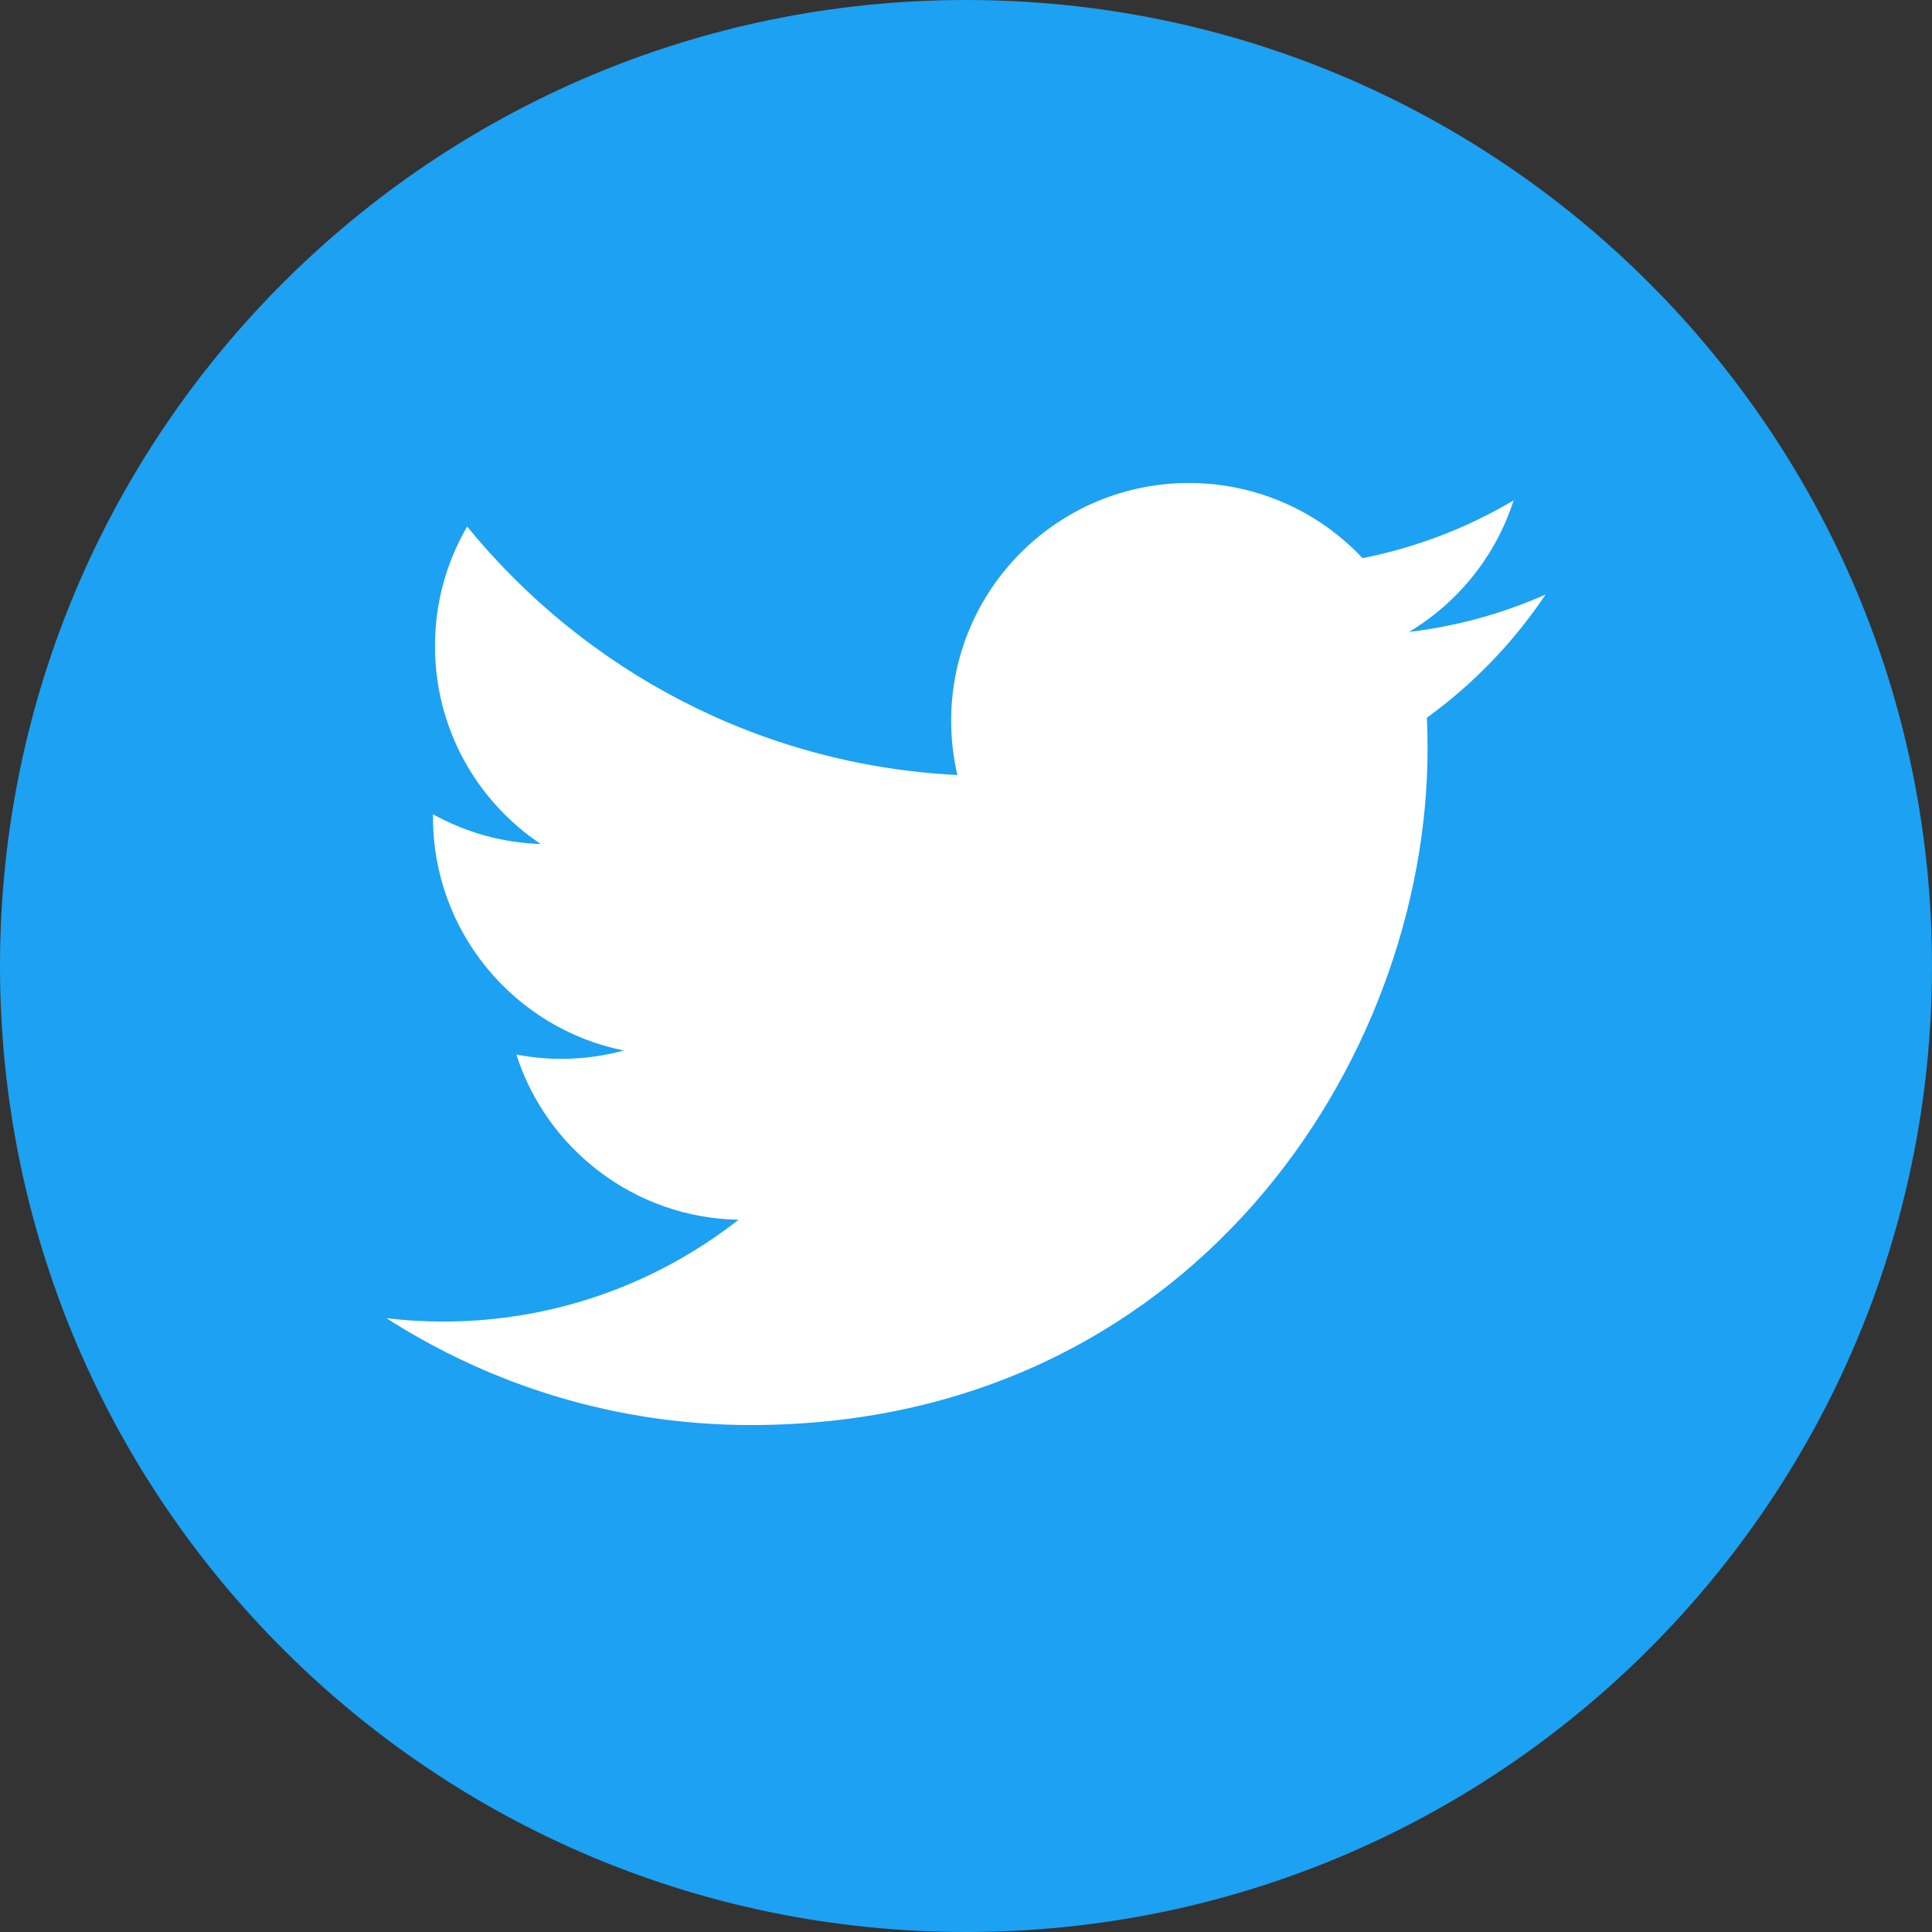
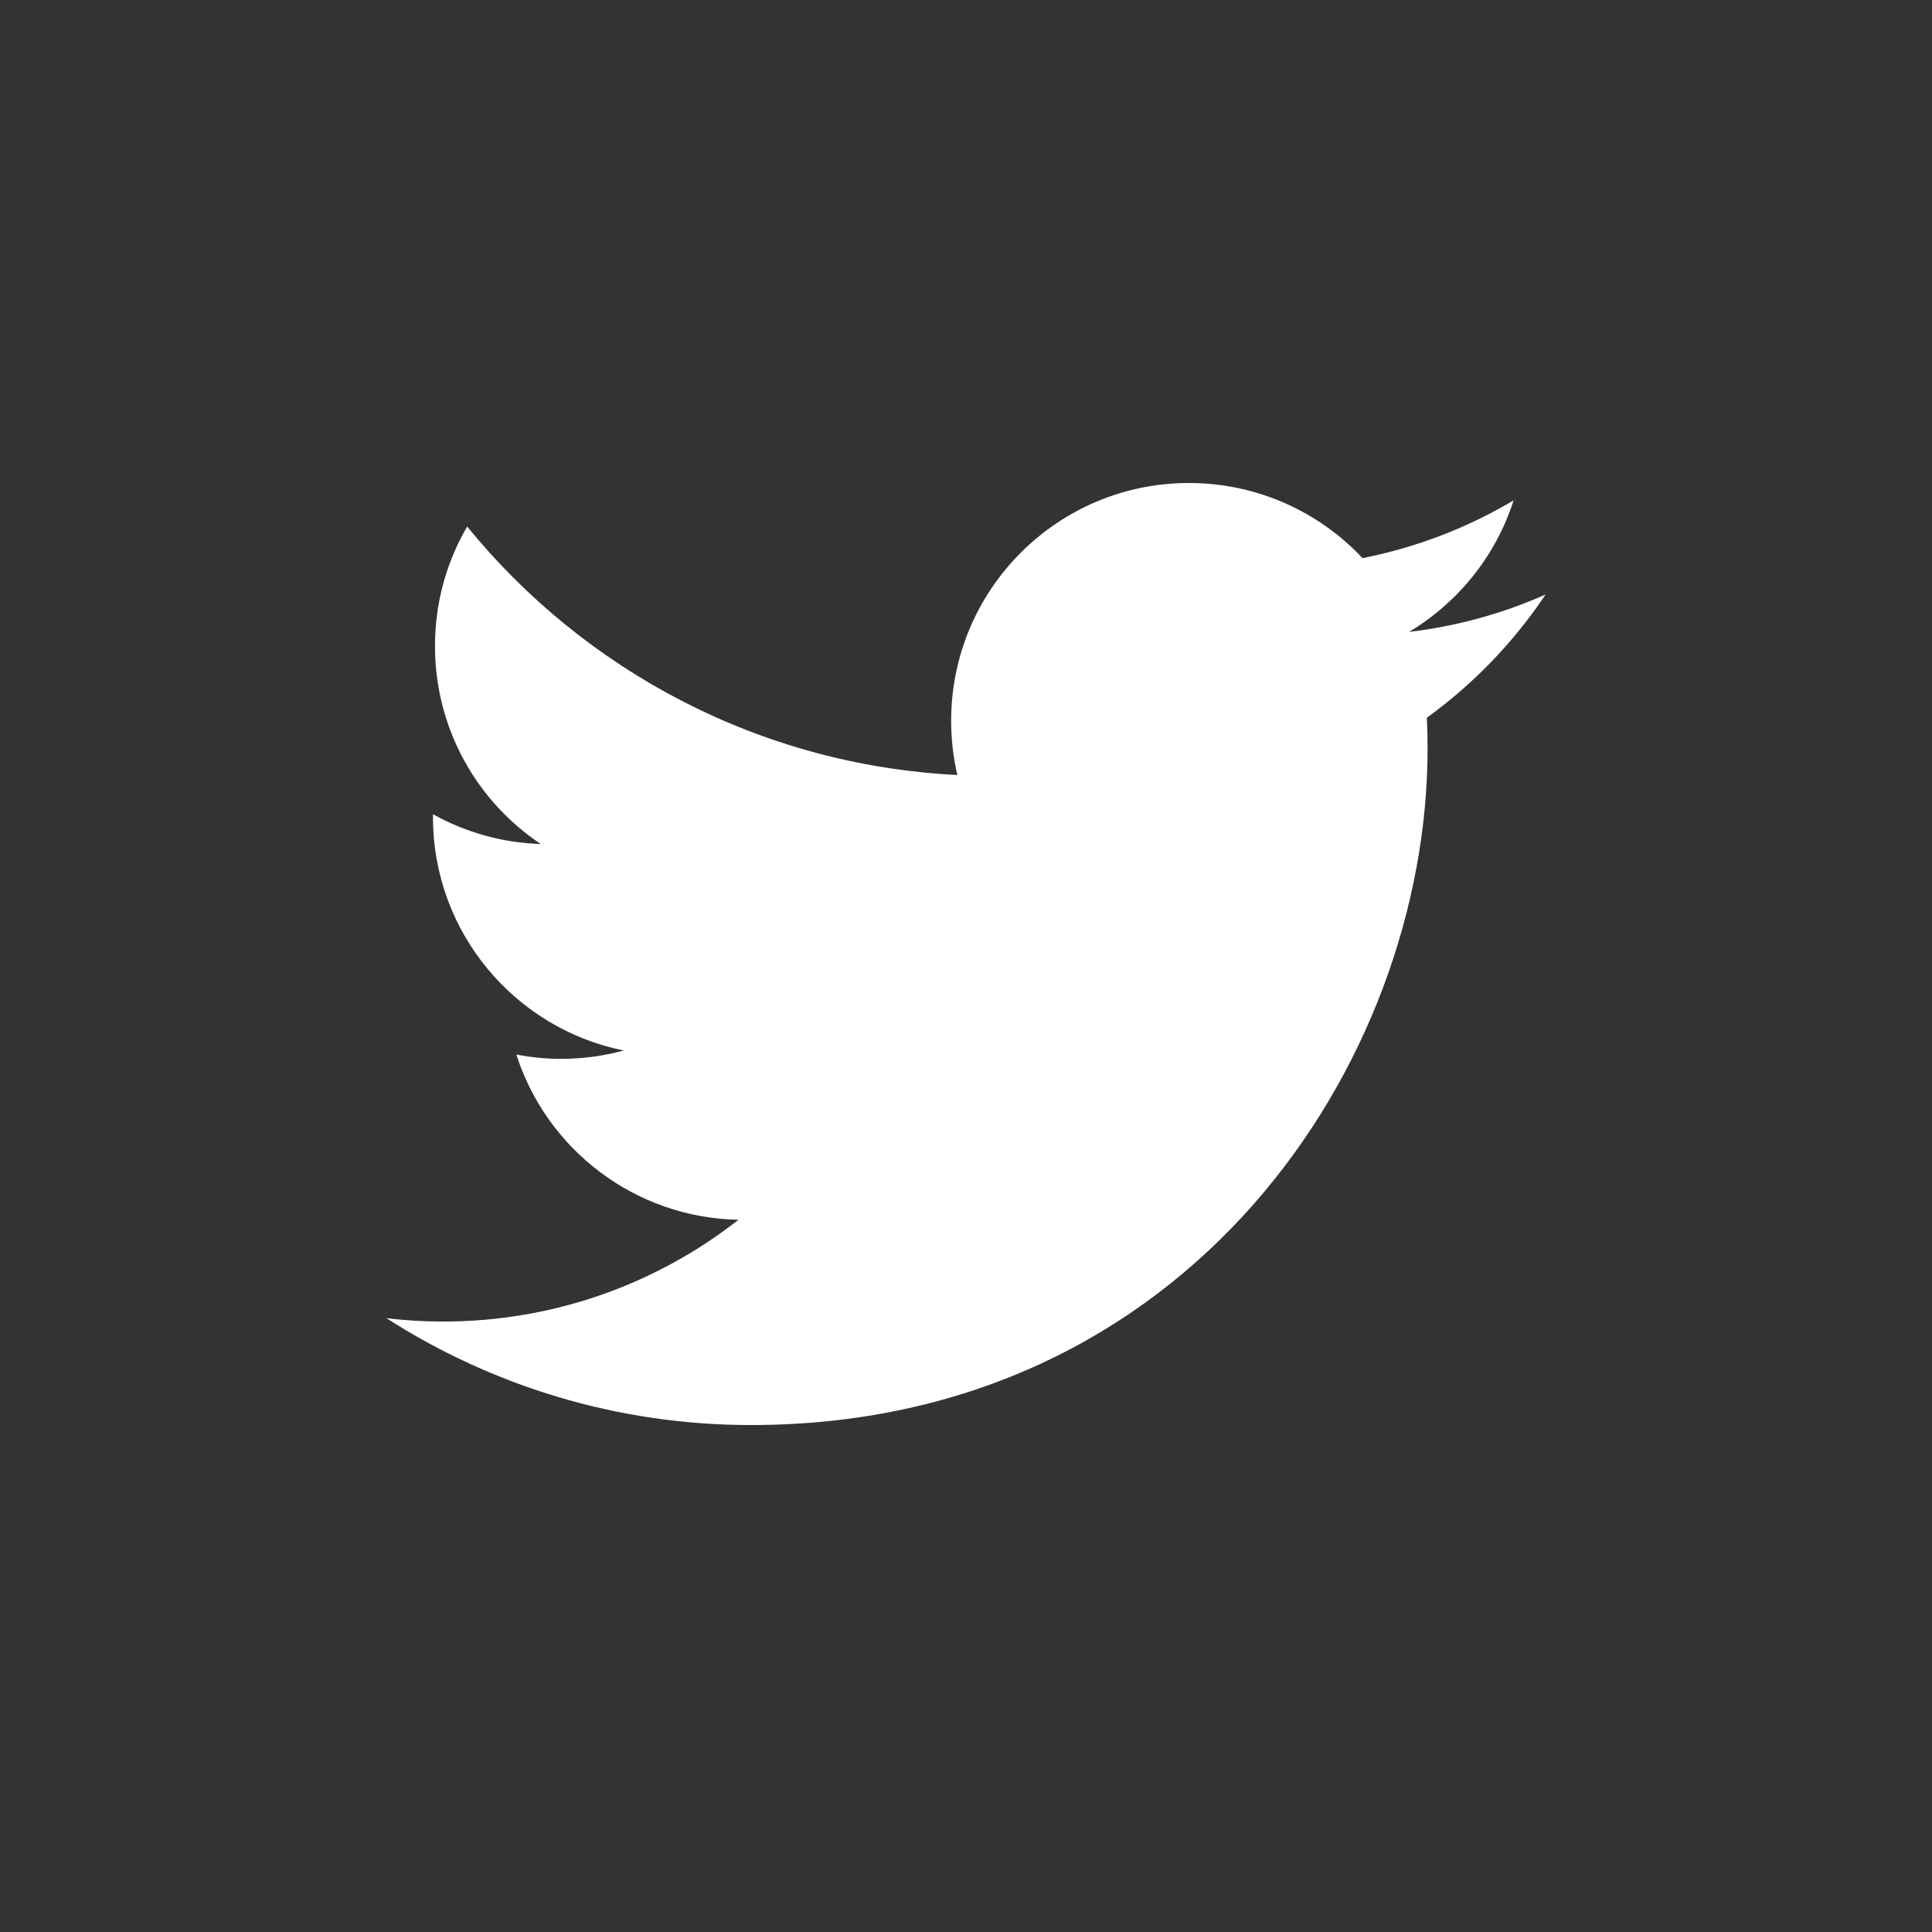
<svg xmlns="http://www.w3.org/2000/svg" width="35" height="35" viewBox="0 0 35 35" fill="none">
  <rect x="0" y="0" width="35" height="35" fill="#333333" stroke="none" />
-   <path d="M17.5 35C27.165 35 35 27.165 35 17.5C35 7.835 27.165 0 17.5 0C7.835 0 0 7.835 0 17.5C0 27.165 7.835 35 17.5 35Z" fill="#1DA1F2" />
  <path fill-rule="evenodd" clip-rule="evenodd" d="M28 10.77C27.228 11.113 26.397 11.344 25.526 11.448C26.415 10.915 27.099 10.071 27.42 9.065C26.588 9.559 25.665 9.917 24.684 10.111C23.898 9.274 22.778 8.75 21.539 8.75C19.16 8.75 17.231 10.679 17.231 13.058C17.231 13.396 17.27 13.725 17.343 14.04C13.762 13.861 10.588 12.145 8.463 9.539C8.092 10.175 7.88 10.915 7.88 11.704C7.88 13.199 8.639 14.518 9.796 15.29C9.089 15.268 8.426 15.074 7.844 14.751V14.805C7.844 16.893 9.33 18.634 11.3 19.031C10.939 19.129 10.558 19.182 10.165 19.182C9.887 19.182 9.617 19.155 9.354 19.104C9.902 20.816 11.494 22.062 13.379 22.097C11.905 23.252 10.047 23.941 8.028 23.941C7.68 23.941 7.337 23.921 7 23.88C8.907 25.102 11.171 25.816 13.604 25.816C21.528 25.816 25.862 19.251 25.862 13.559C25.862 13.372 25.858 13.186 25.849 13.002C26.692 12.393 27.422 11.634 28 10.77Z" fill="white" />
</svg>